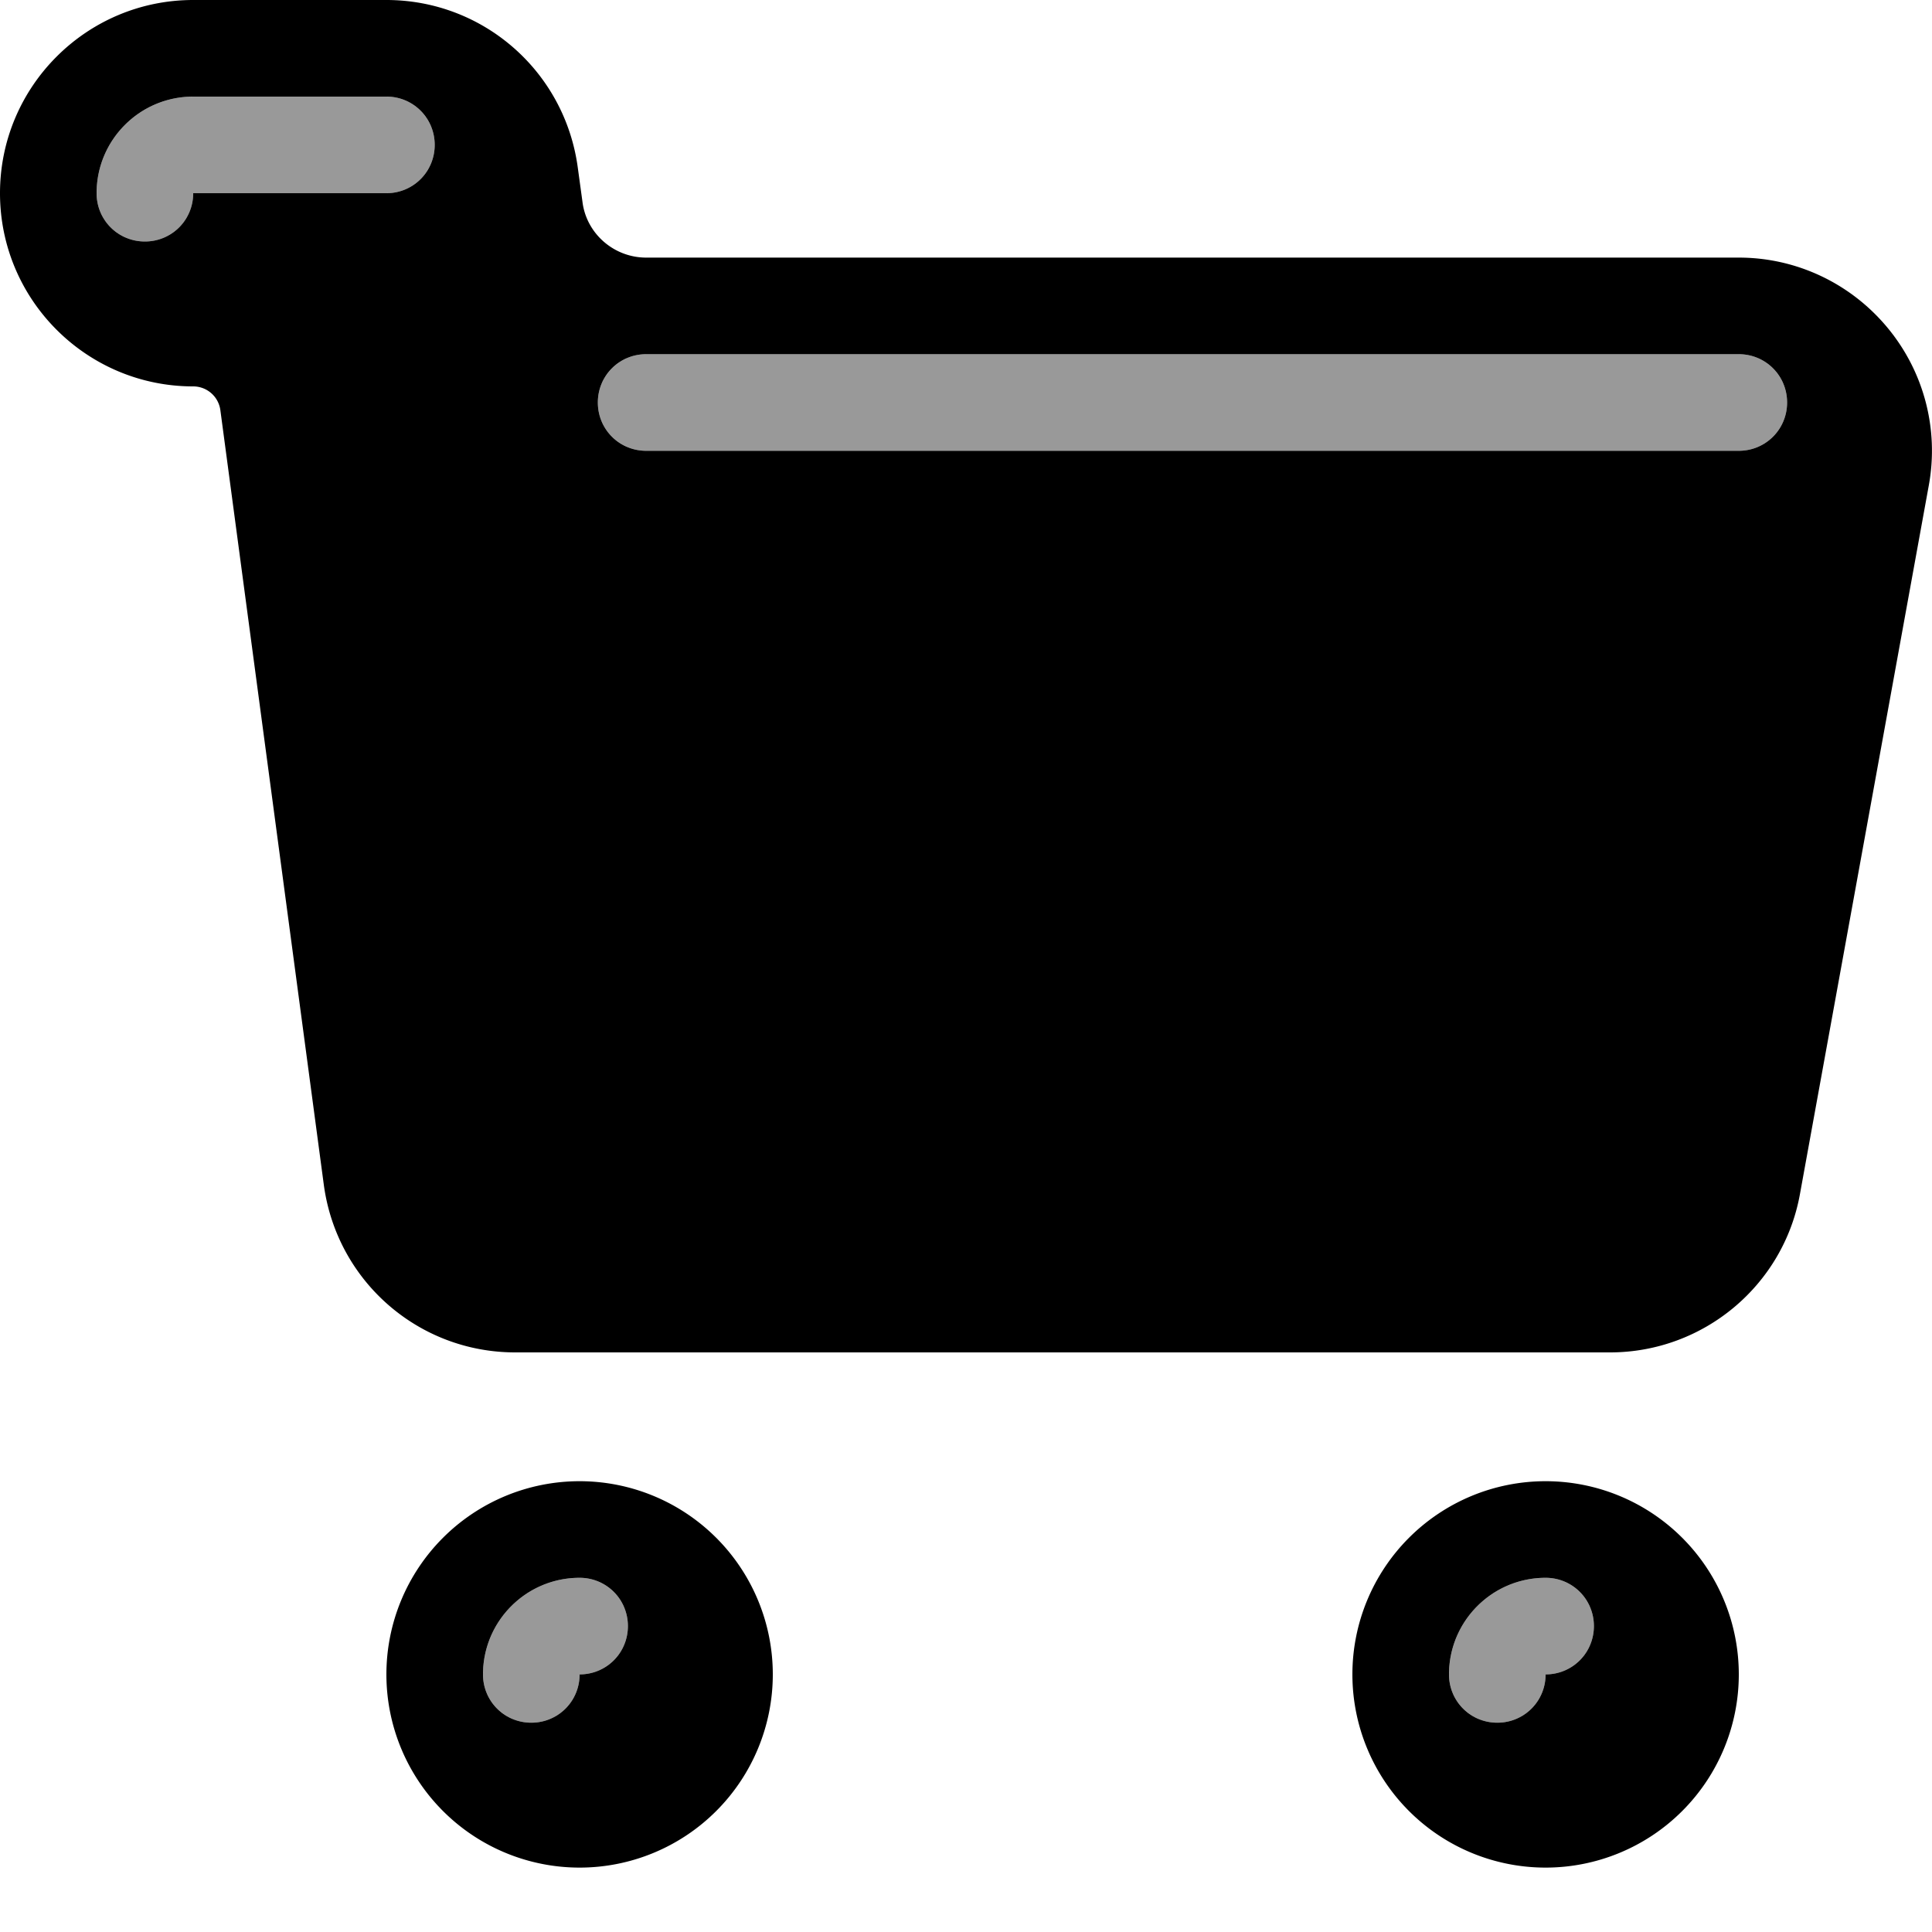
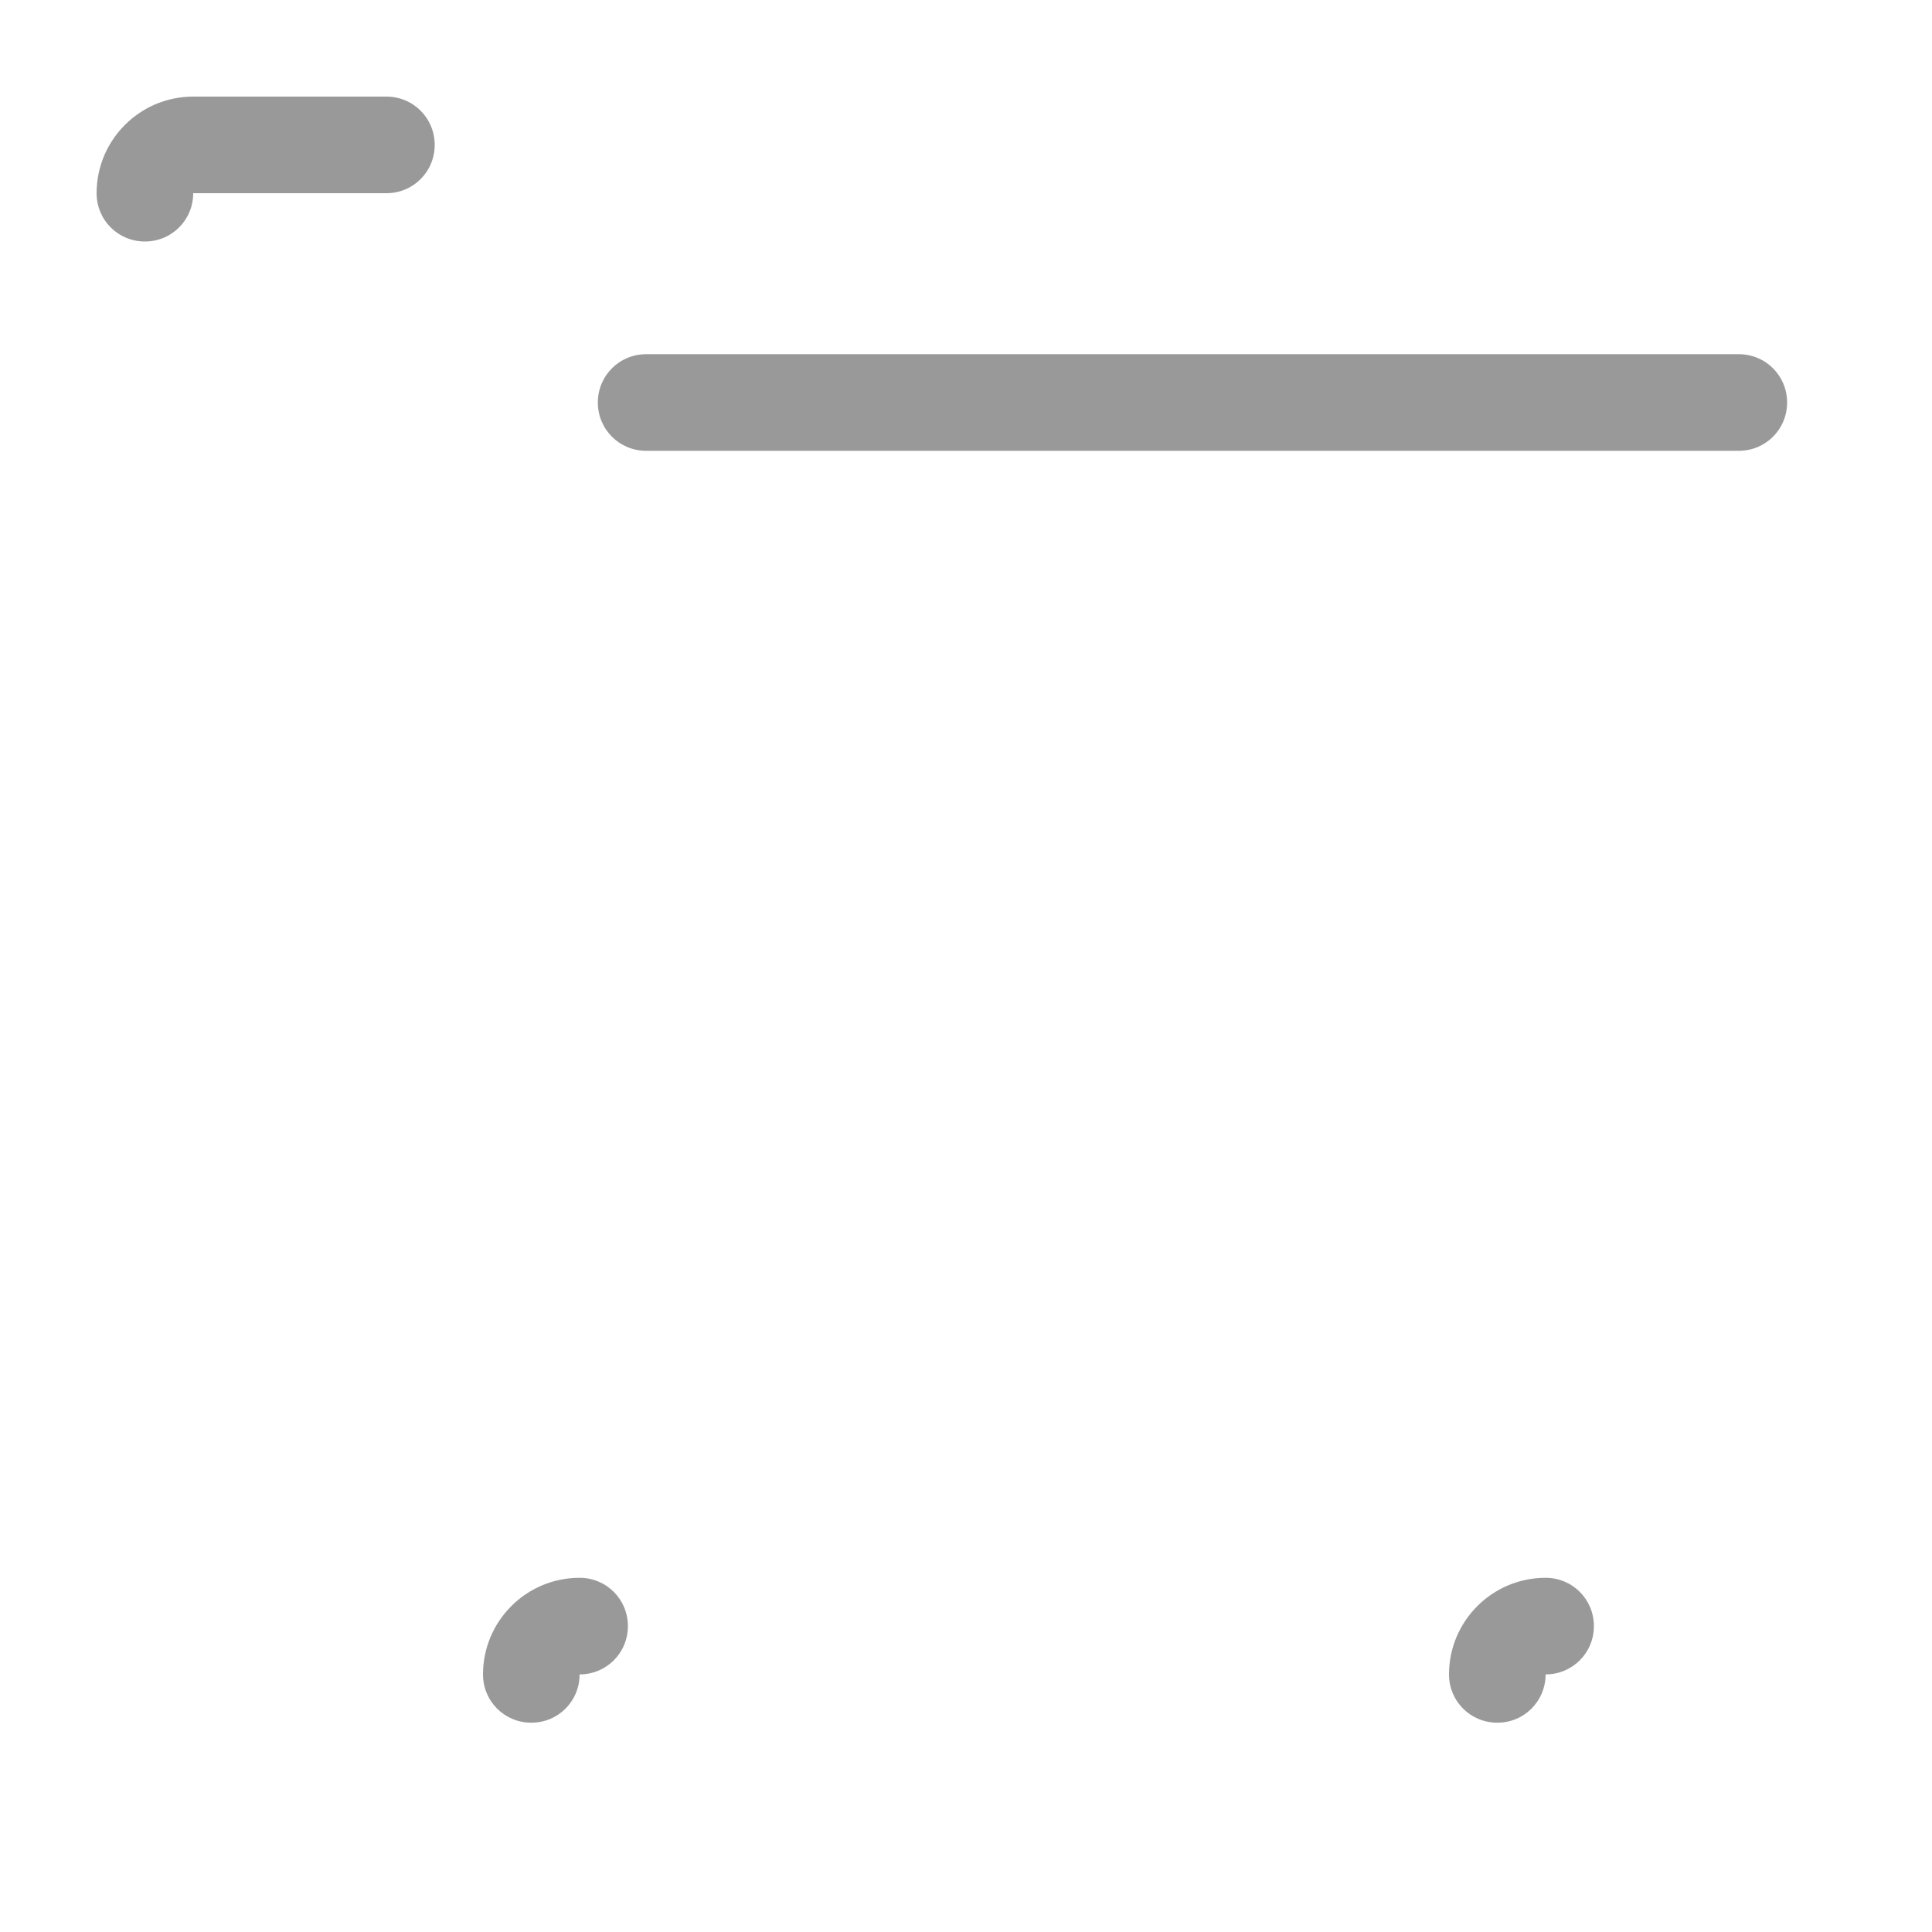
<svg xmlns="http://www.w3.org/2000/svg" viewBox="0 0 540 540">
  <path opacity=".4" fill="currentColor" d="M27 54c0-14.9 12.1-27 27-27l54 0c7.5 0 13.5 6 13.5 13.5S115.5 54 108 54L54 54c0 7.5-6 13.5-13.5 13.5S27 61.5 27 54zM135 468c0-14.9 12.1-27 27-27 7.5 0 13.5 6 13.5 13.5S169.5 468 162 468c0 7.5-6 13.5-13.5 13.5S135 475.5 135 468zm32.1-355.5c0-7.5 6-13.5 13.5-13.5L486 99c7.5 0 13.5 6 13.5 13.5S493.5 126 486 126l-305.4 0c-7.5 0-13.5-6-13.5-13.5zM405 468c0-14.9 12.1-27 27-27 7.5 0 13.5 6 13.5 13.5S439.5 468 432 468c0 7.5-6 13.5-13.5 13.5S405 475.5 405 468z" />
-   <path fill="currentColor" d="M54 0C24.2 0 0 24.2 0 54s24.2 54 54 54c3.8 0 7.1 2.8 7.6 6.7L90.5 331.1C94.1 358 116.9 378 144 378l306 0c26.1 0 48.5-18.7 53.1-44.3l36-198c2.9-15.8-1.4-32-11.7-44.3S502 72 486 72L180.6 72c-9 0-16.7-6.7-17.8-15.6l-1.3-9.5C157.9 20 135.1 0 108 0L54 0zm0 27l54 0c7.5 0 13.5 6 13.5 13.5S115.5 54 108 54L54 54c0 7.5-6 13.5-13.5 13.5S27 61.5 27 54c0-14.9 12.1-27 27-27zM180.6 99L486 99c7.5 0 13.5 6 13.5 13.5S493.5 126 486 126l-305.4 0c-7.5 0-13.5-6-13.5-13.5s6-13.5 13.5-13.5zM108 468a54 54 0 1 1 108 0 54 54 0 1 1 -108 0zm54-27c-14.9 0-27 12.1-27 27 0 7.5 6 13.5 13.5 13.5s13.5-6 13.5-13.5c7.5 0 13.5-6 13.5-13.5S169.5 441 162 441zm216 27a54 54 0 1 1 108 0 54 54 0 1 1 -108 0zm54-27c-14.9 0-27 12.1-27 27 0 7.5 6 13.5 13.5 13.5s13.5-6 13.5-13.5c7.5 0 13.5-6 13.5-13.5S439.5 441 432 441z" />
</svg>